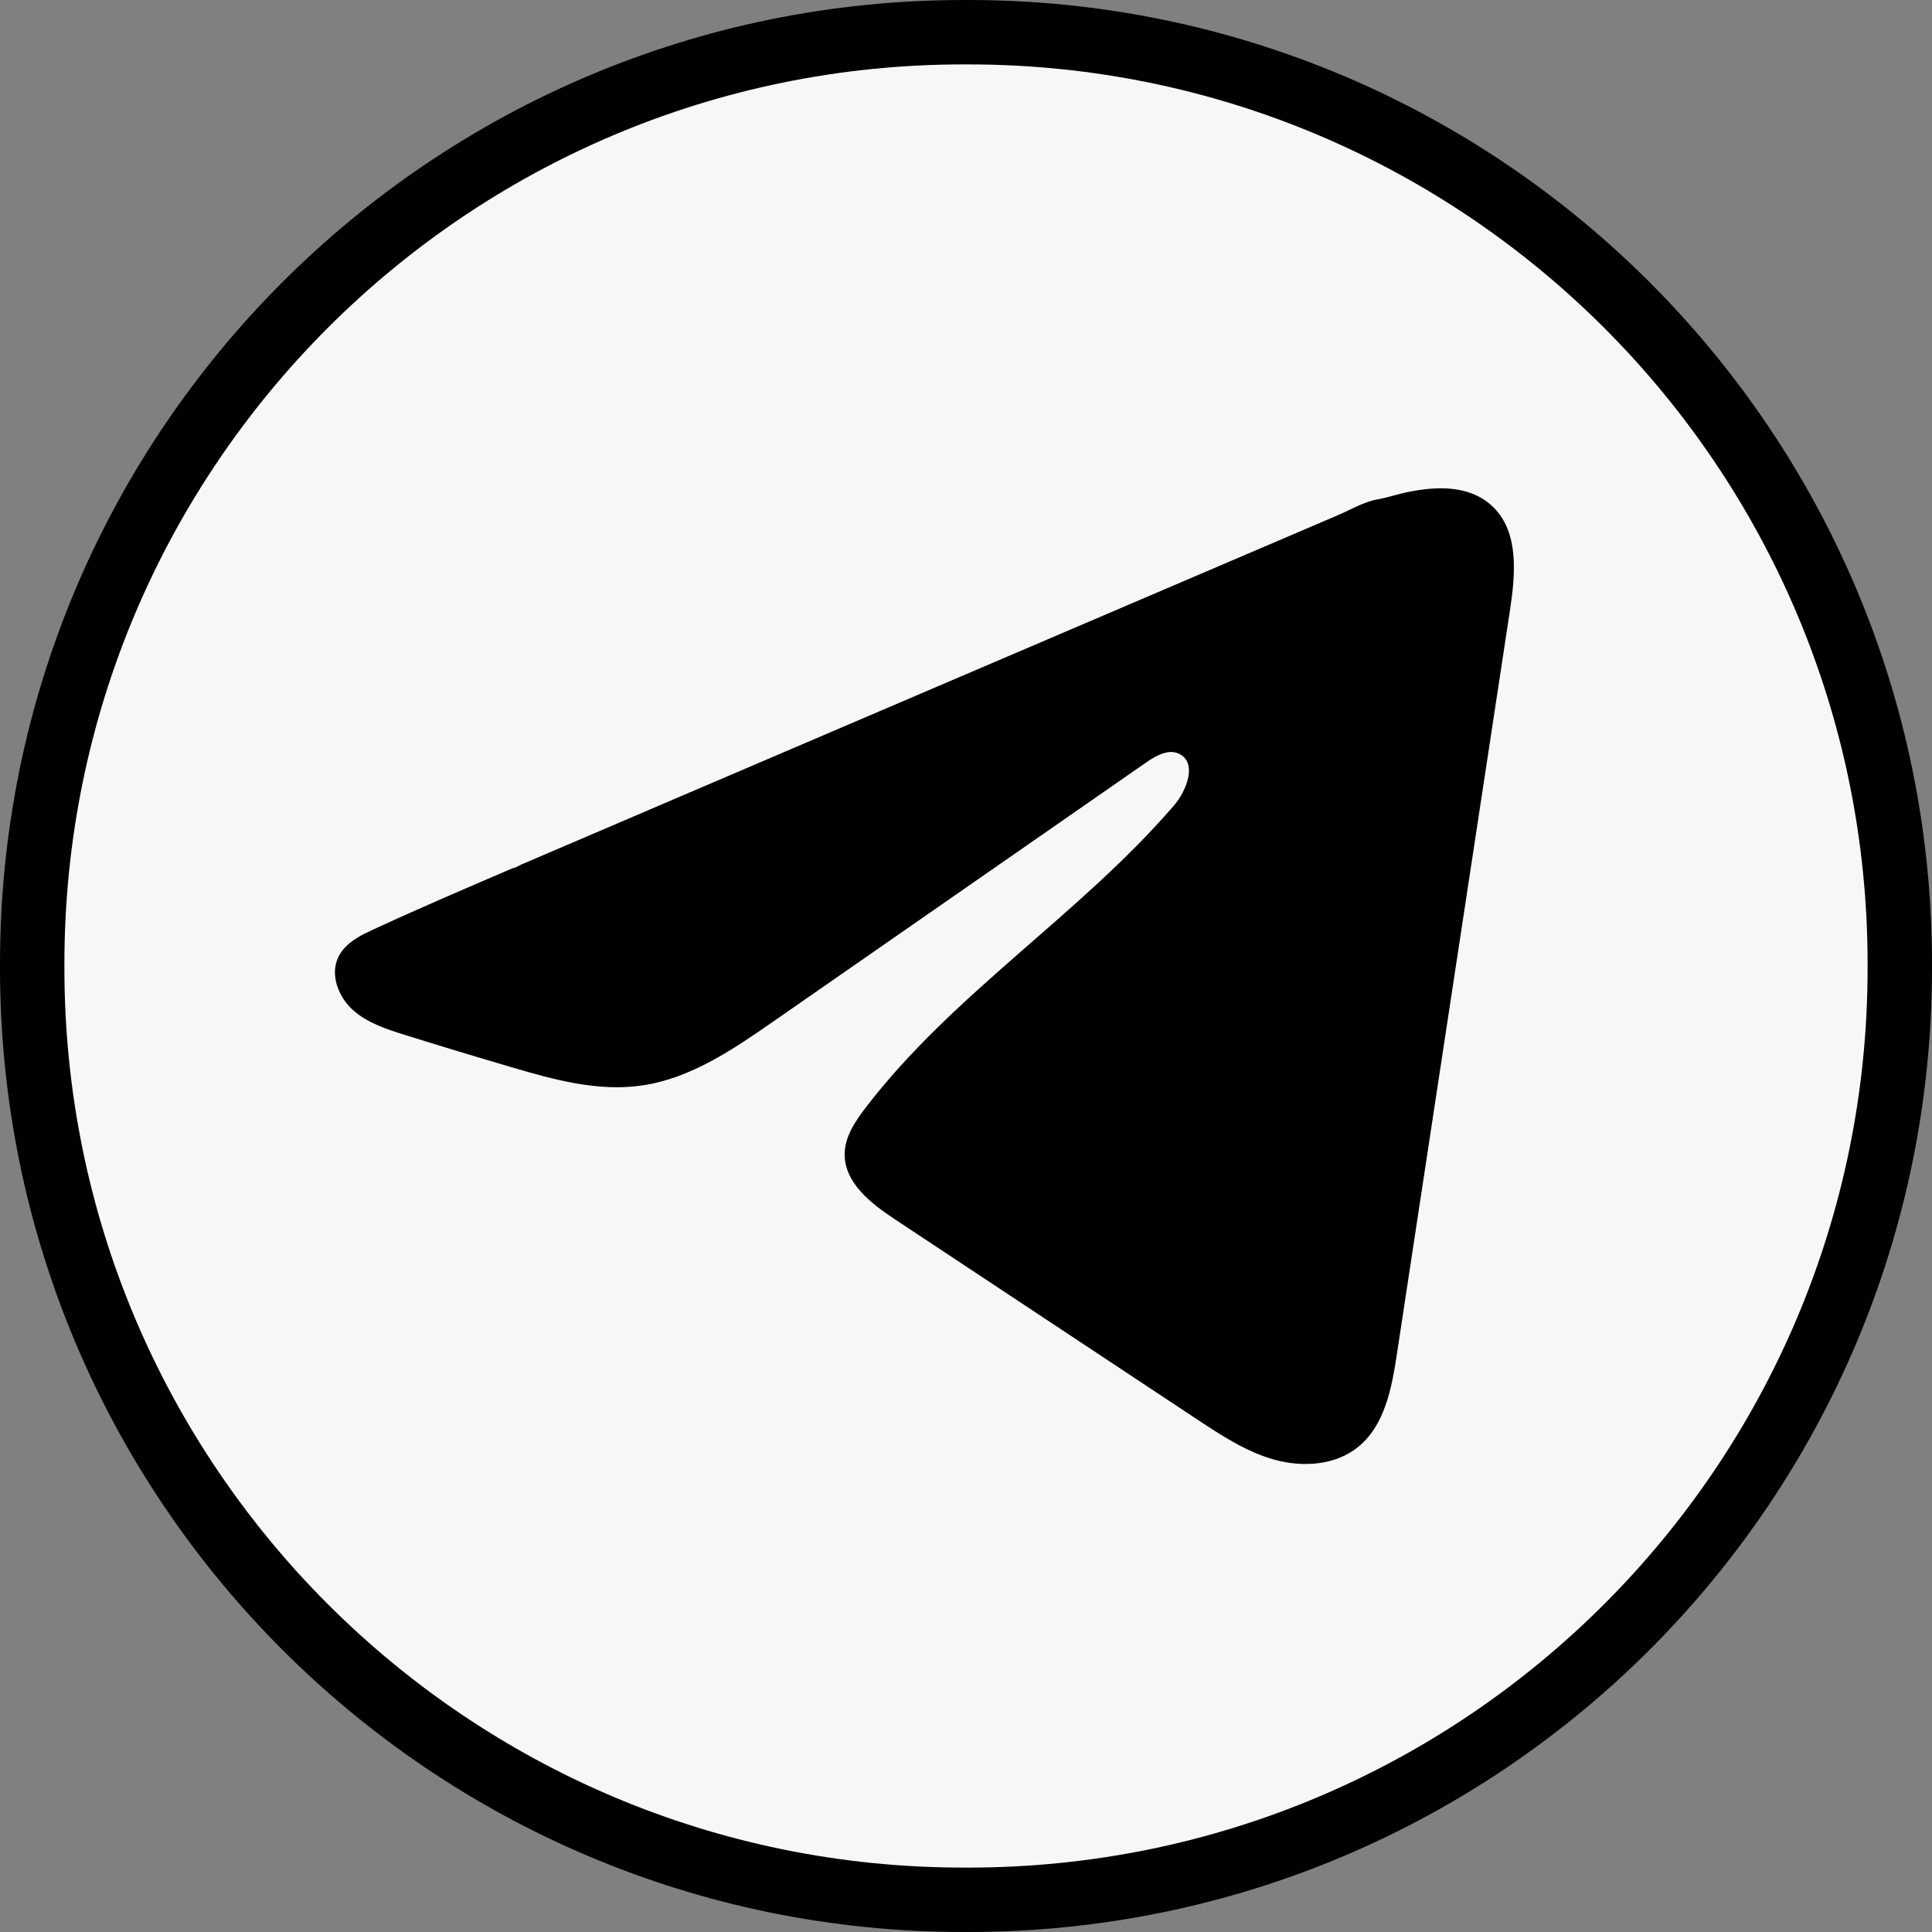
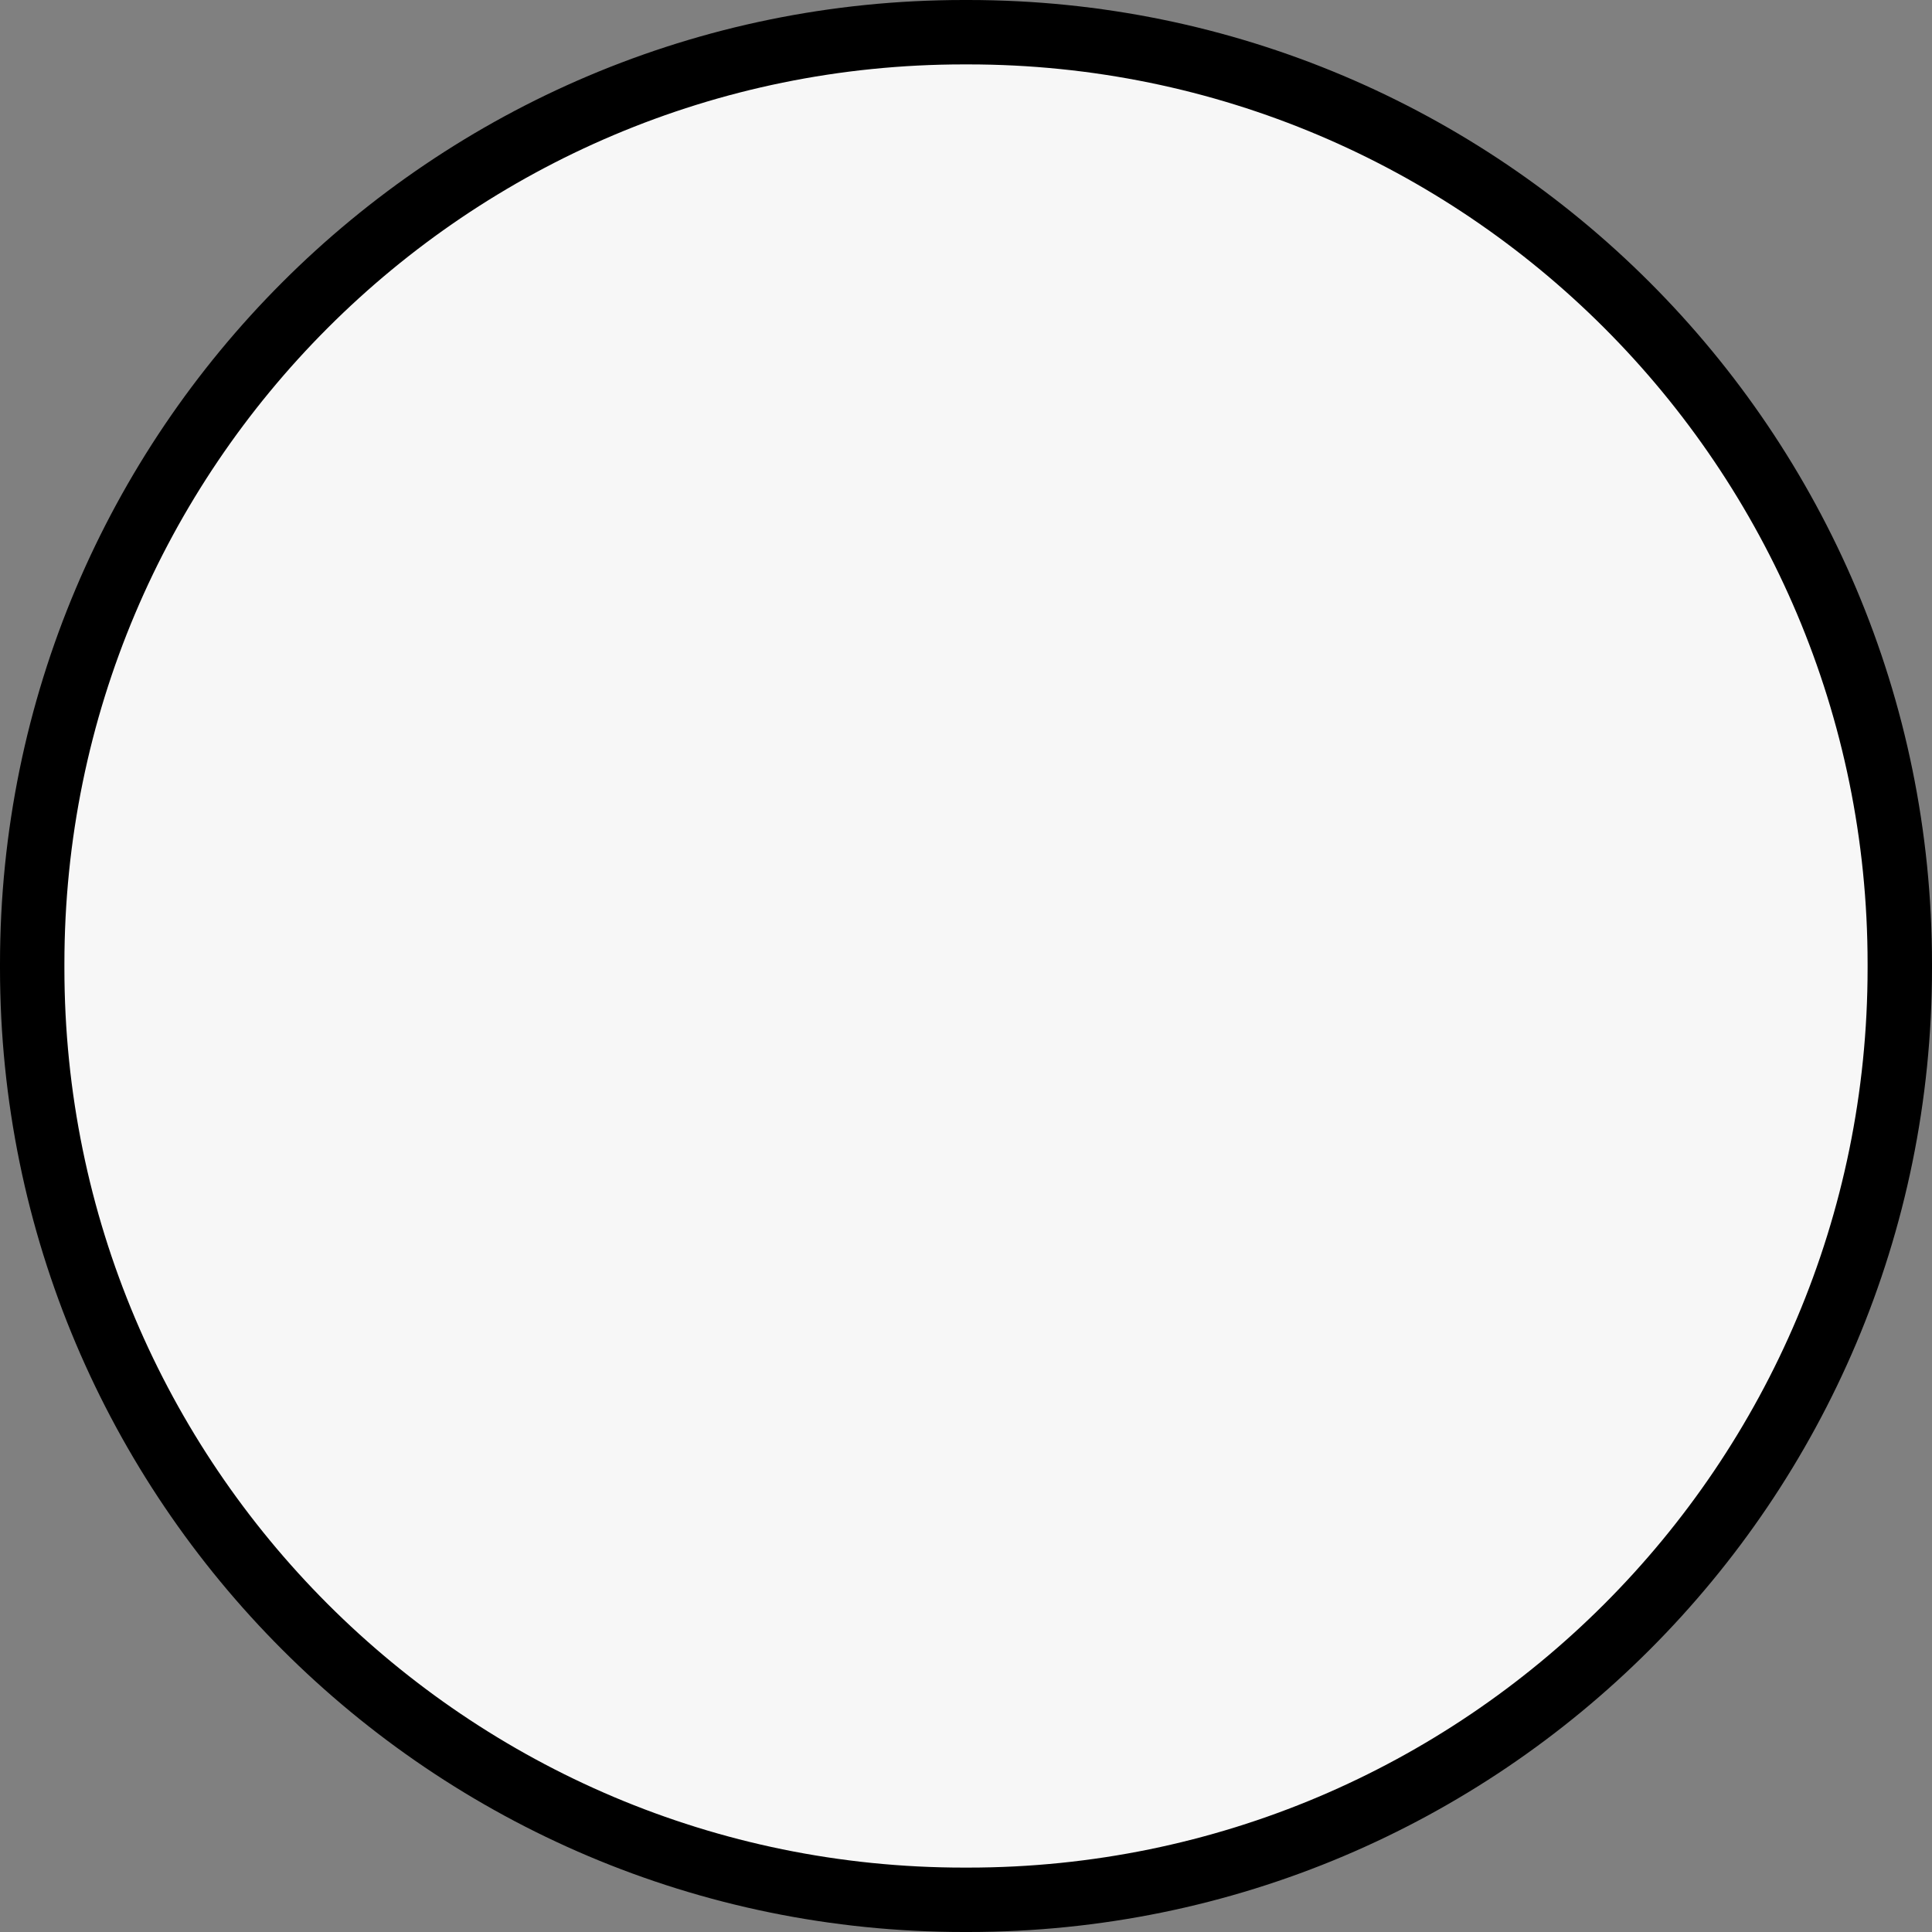
<svg xmlns="http://www.w3.org/2000/svg" width="90" height="90" viewBox="0 0 90 90" fill="none">
  <rect x="0" y="0" width="90" height="90" fill="#808080" stroke="none" />
  <g clip-path="url(#clip0_943_12)">
    <path d="M44.898 1.5H45.102C69.07 1.5 88.5 20.93 88.5 44.898V45.102C88.5 69.07 69.07 88.5 45.102 88.5H44.898C20.93 88.5 1.5 69.07 1.5 45.102V44.898C1.5 20.93 20.93 1.5 44.898 1.5Z" fill="#F7F7F7" stroke="black" stroke-width="3" />
-     <path d="M17.046 43.466C17.172 43.403 17.298 43.343 17.421 43.286C19.559 42.296 21.725 41.369 23.888 40.442C24.005 40.442 24.2 40.307 24.311 40.262C24.478 40.19 24.645 40.12 24.812 40.048L25.774 39.635C26.417 39.361 27.057 39.086 27.7 38.812C28.983 38.263 30.267 37.715 31.55 37.163C34.117 36.066 36.687 34.965 39.253 33.868C41.82 32.771 44.39 31.67 46.956 30.573C49.523 29.476 52.093 28.375 54.66 27.278C57.226 26.18 59.796 25.08 62.363 23.983C62.933 23.737 63.551 23.371 64.163 23.264C64.677 23.172 65.178 22.996 65.695 22.898C66.676 22.712 67.758 22.636 68.697 23.043C69.022 23.185 69.322 23.384 69.571 23.633C70.763 24.812 70.595 26.748 70.343 28.407C68.587 39.966 66.831 51.529 65.071 63.088C64.832 64.674 64.504 66.415 63.252 67.417C62.192 68.265 60.685 68.36 59.377 68.001C58.068 67.638 56.914 66.878 55.782 66.131C51.087 63.022 46.389 59.913 41.694 56.804C40.578 56.066 39.335 55.101 39.348 53.761C39.354 52.954 39.837 52.235 40.328 51.595C44.409 46.272 50.296 42.615 54.675 37.538C55.293 36.822 55.779 35.53 54.931 35.117C54.426 34.871 53.846 35.205 53.386 35.523C47.596 39.544 41.81 43.567 36.021 47.587C34.133 48.899 32.152 50.248 29.876 50.57C27.839 50.86 25.789 50.293 23.819 49.712C22.166 49.227 20.517 48.729 18.875 48.215C18.001 47.944 17.099 47.65 16.424 47.035C15.75 46.42 15.362 45.386 15.769 44.566C16.024 44.053 16.519 43.728 17.04 43.463L17.046 43.466Z" fill="black" />
  </g>
  <defs>
    <clipPath id="clip0_943_12">
      <rect width="90" height="90" fill="white" />
    </clipPath>
  </defs>
</svg>